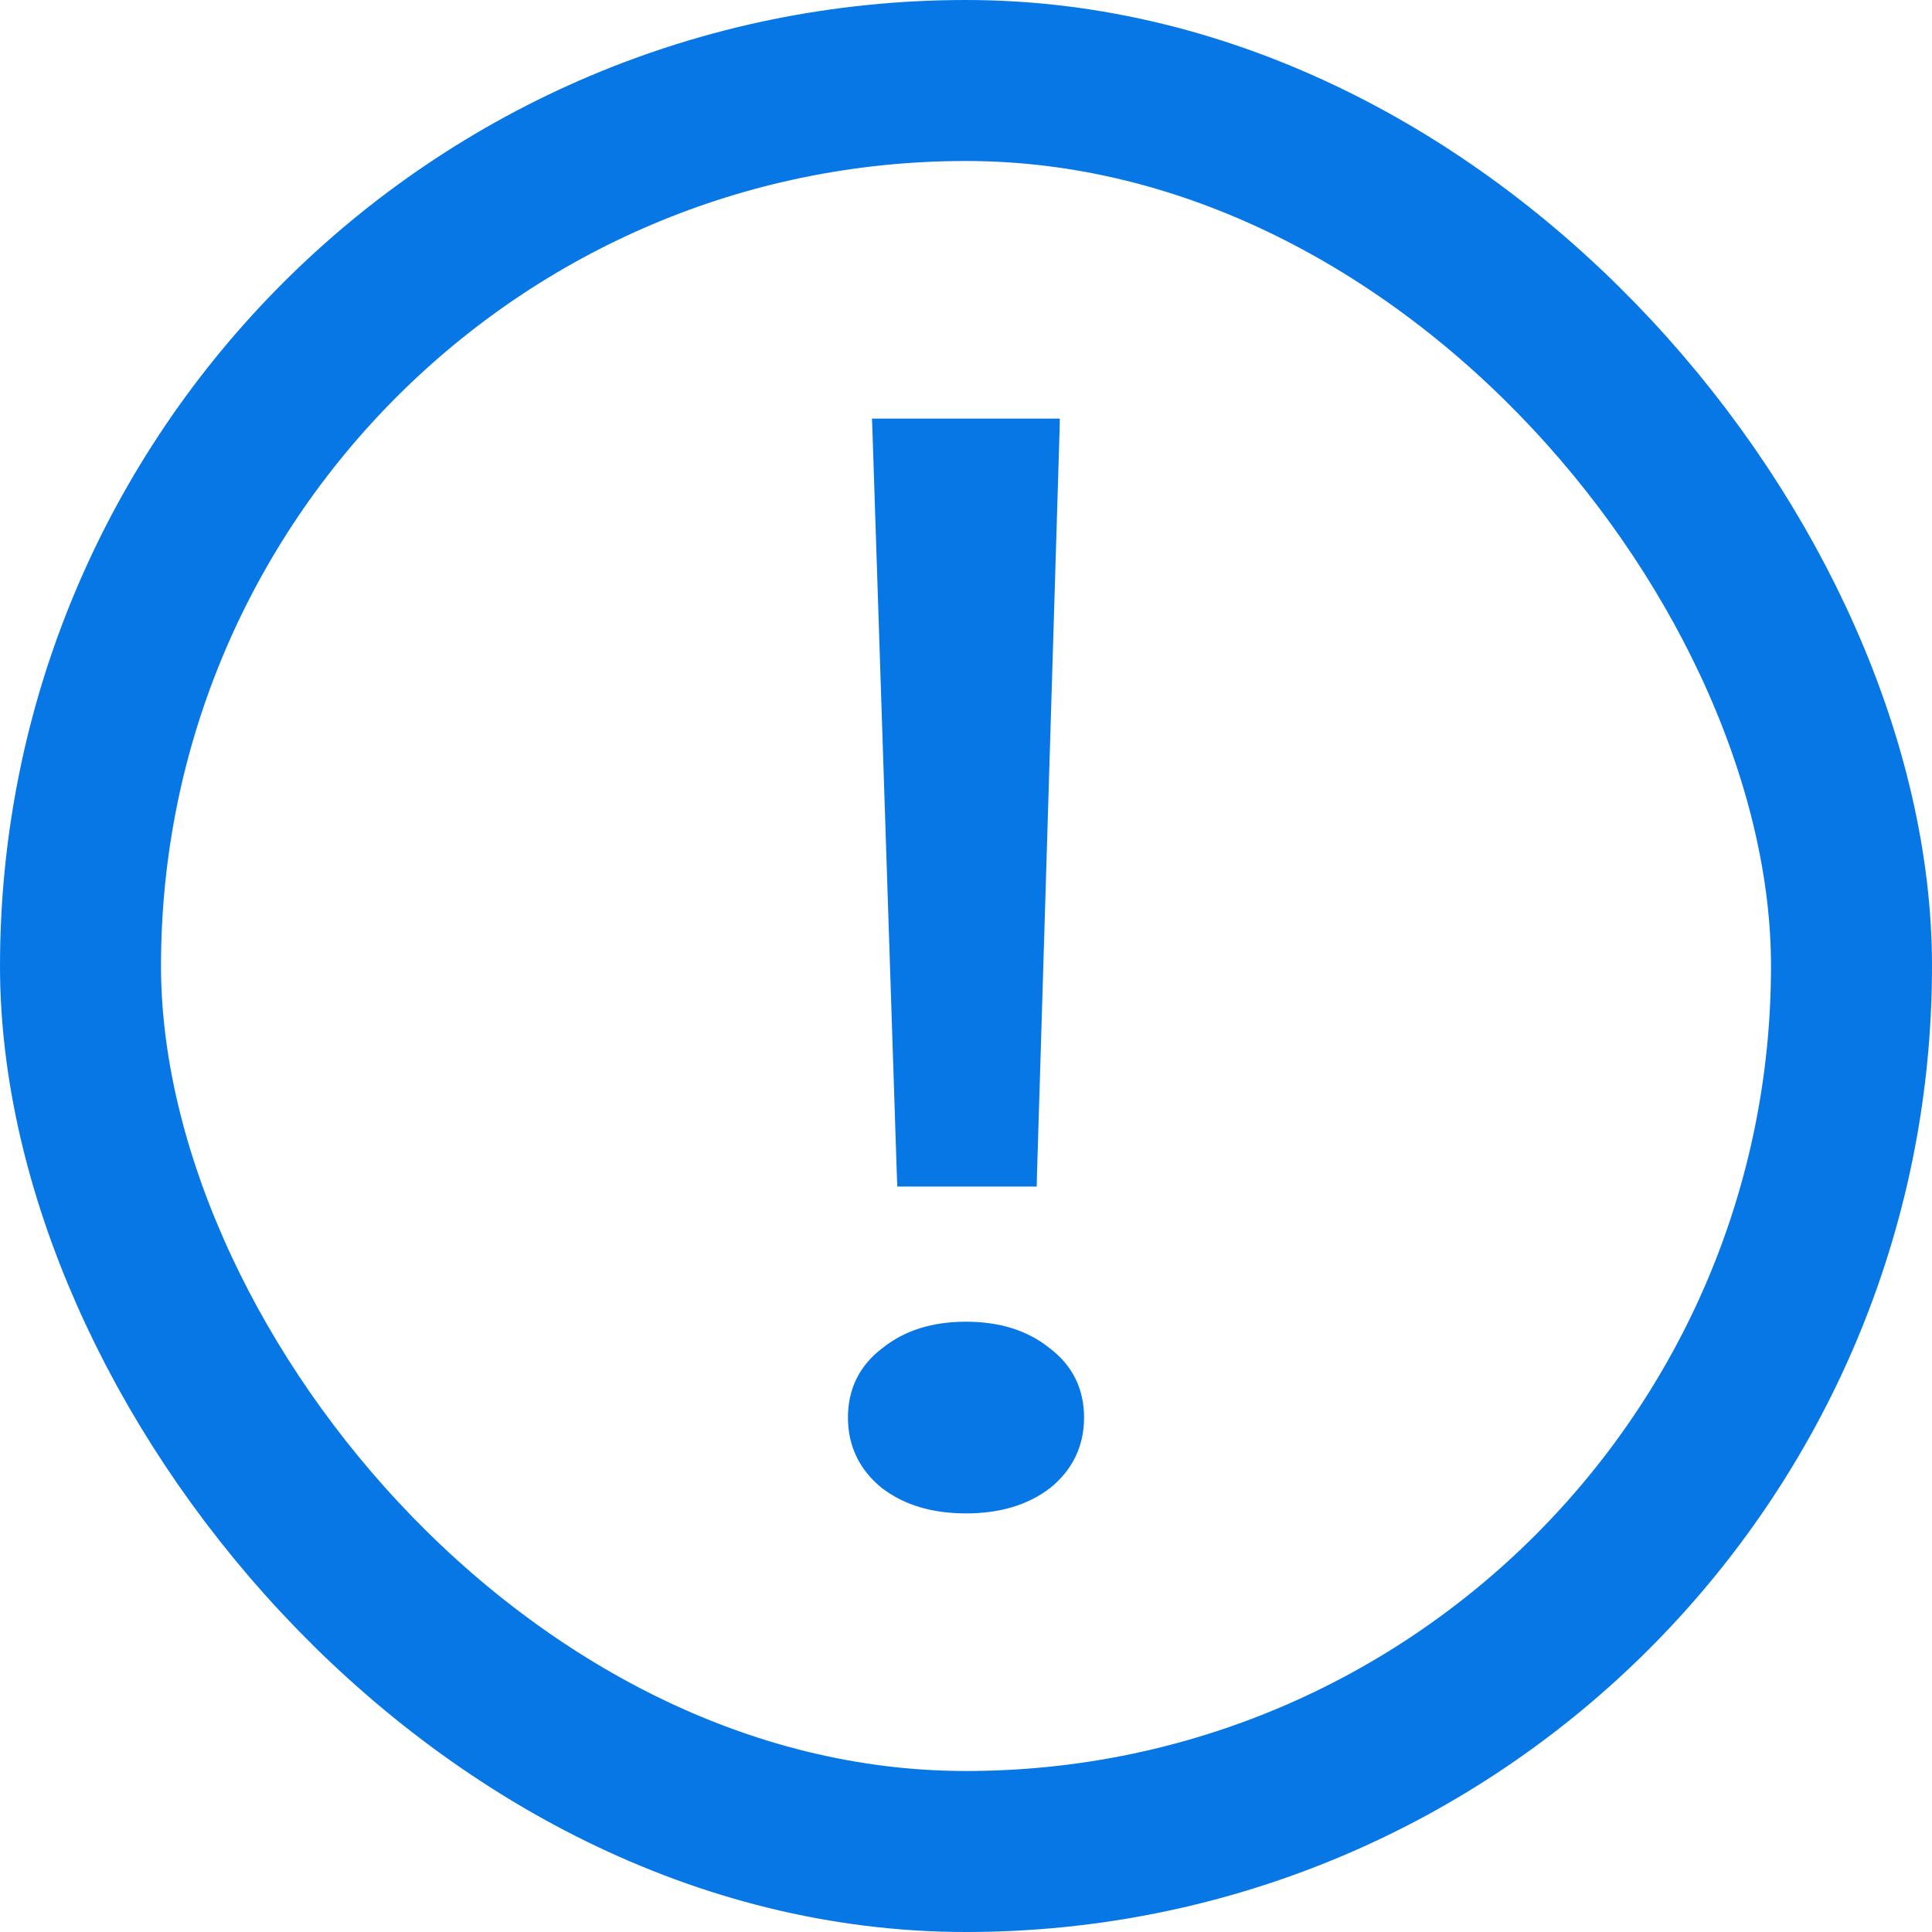
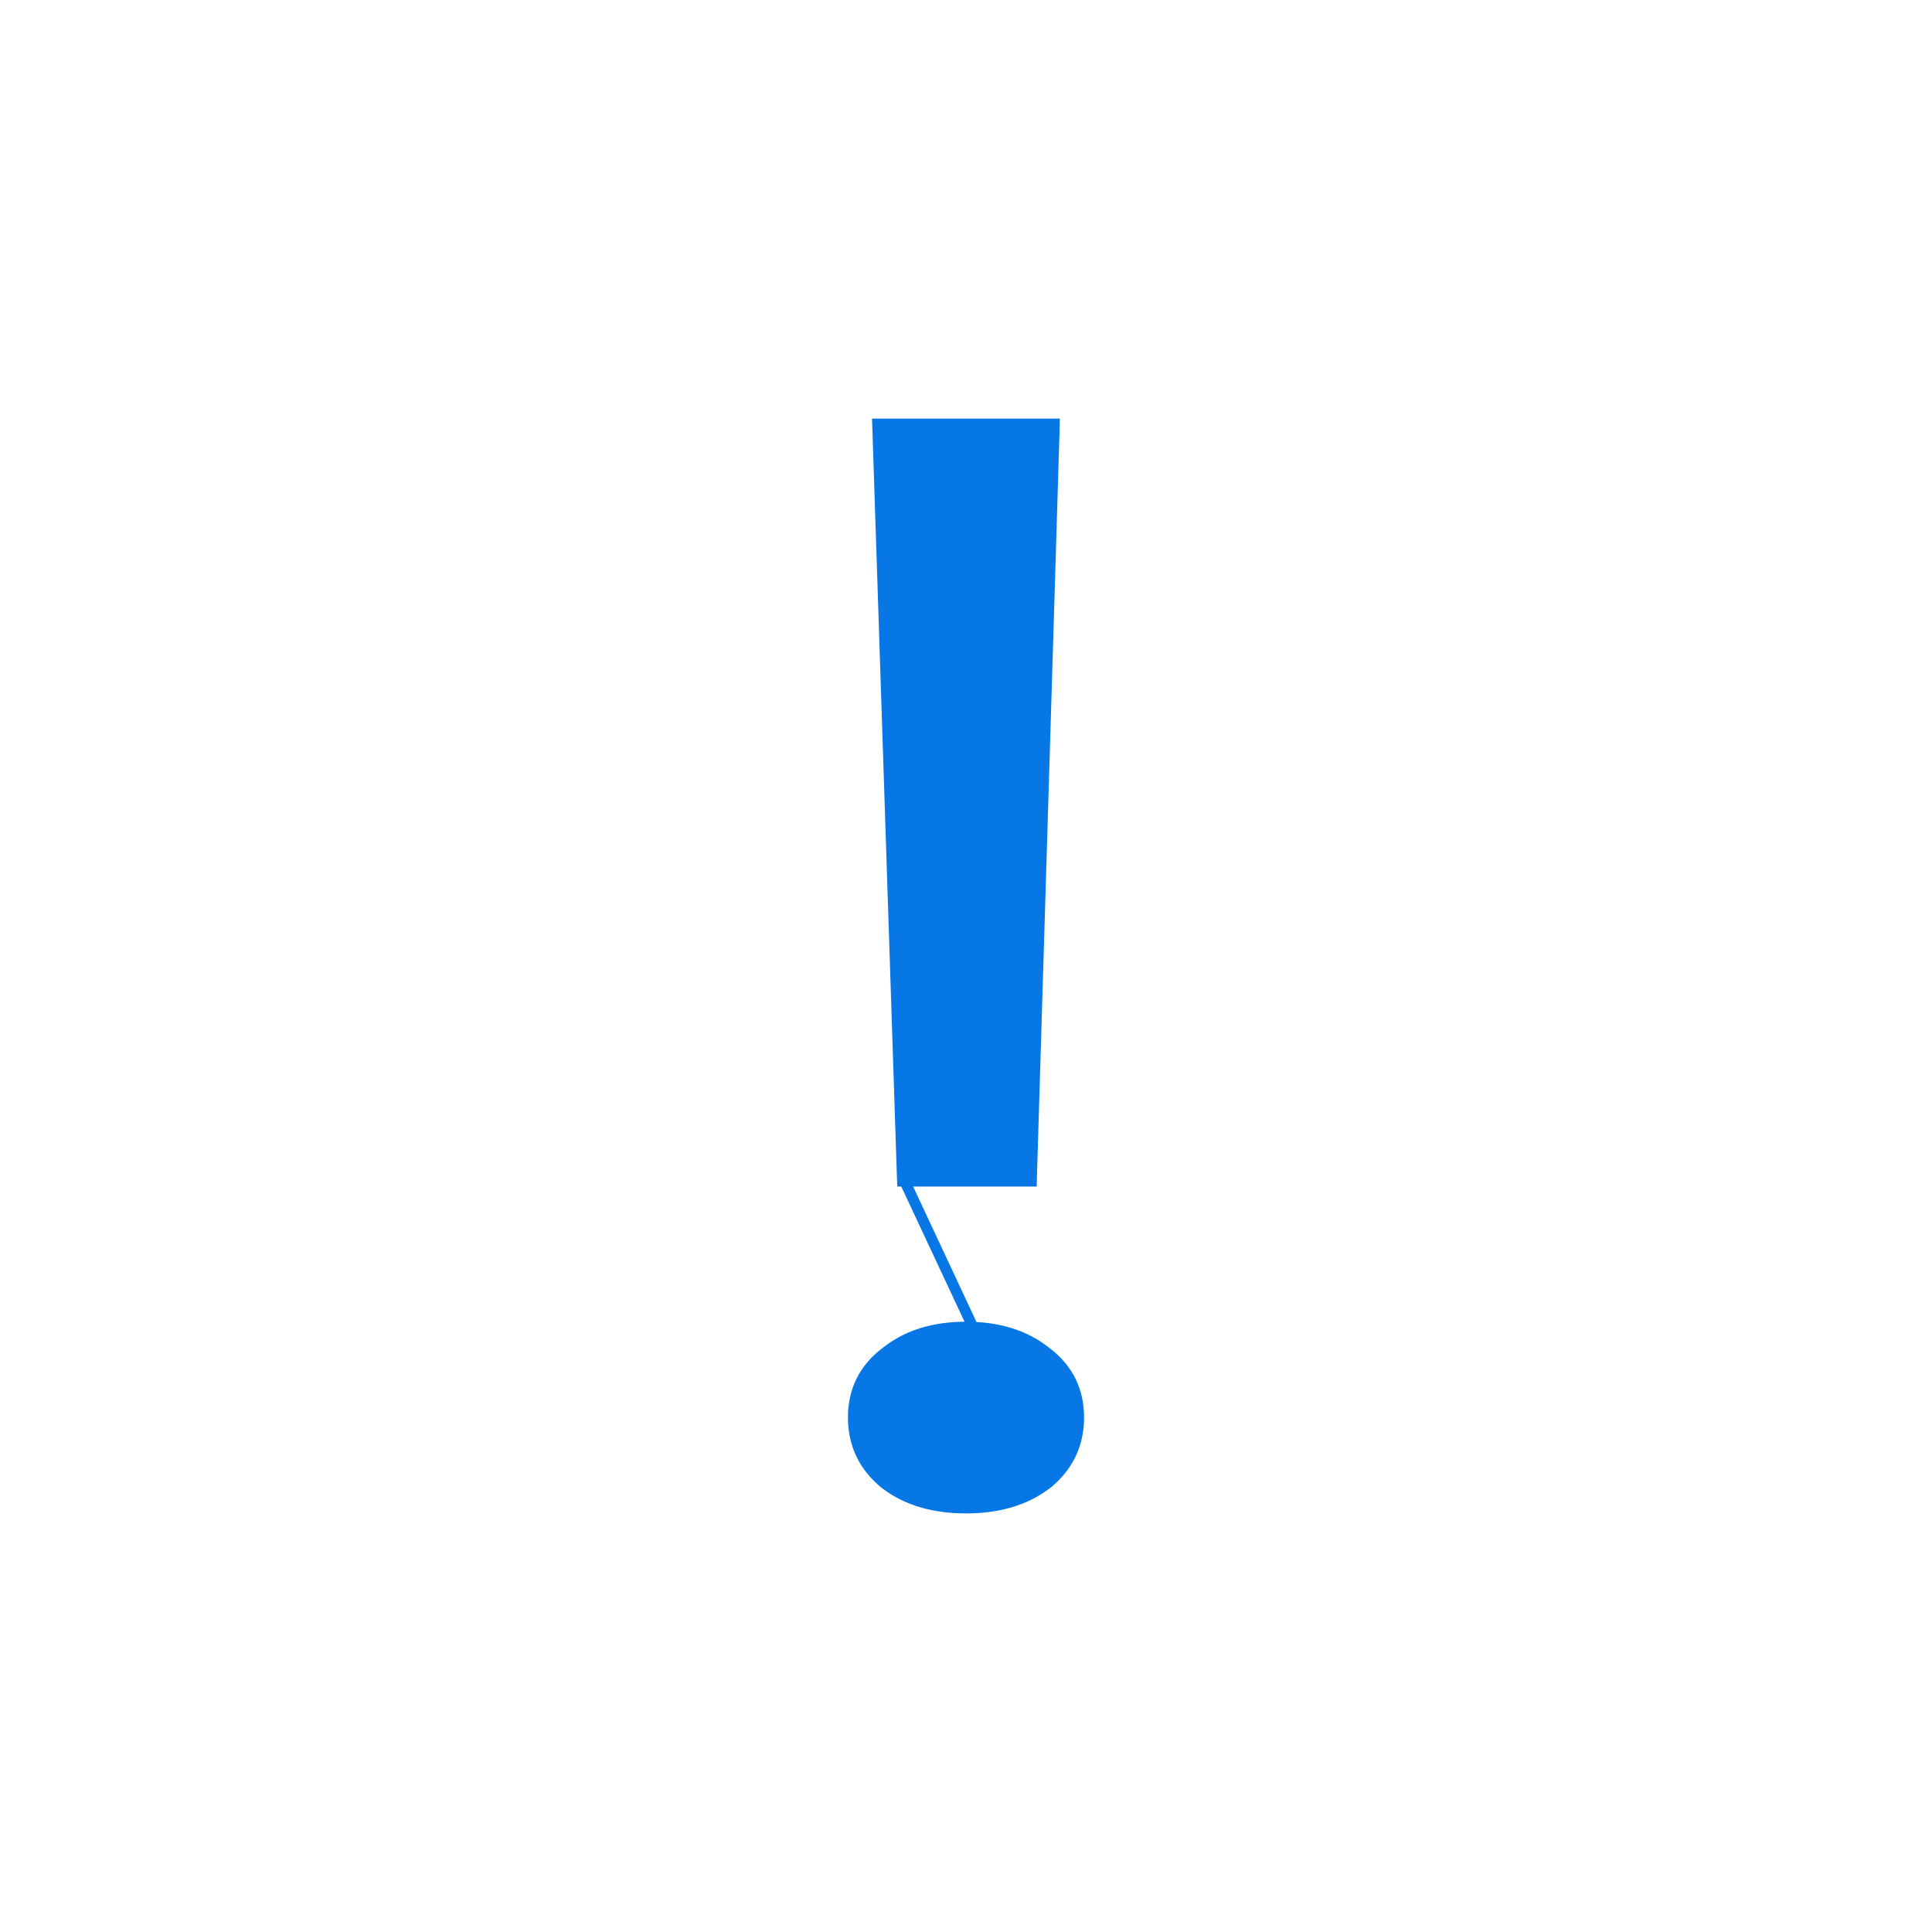
<svg xmlns="http://www.w3.org/2000/svg" width="18" height="18" viewBox="0 0 18 18" fill="none">
-   <rect x="0.75" y="0.75" width="16.5" height="16.5" rx="8.25" stroke="#0777E6" stroke-width="1.5" />
-   <path d="M8.406 10.956L8.408 11.005H8.456H9.561H9.61L9.611 10.956L9.822 4.002L9.823 3.95H9.772H8.228H8.176L8.178 4.002L8.406 10.956ZM9.749 13.827L9.749 13.827L9.751 13.826C9.949 13.666 10.05 13.458 10.05 13.207C10.05 12.955 9.949 12.752 9.75 12.601C9.552 12.441 9.301 12.364 9 12.364C8.699 12.364 8.448 12.441 8.25 12.601C8.051 12.752 7.95 12.955 7.95 13.207C7.95 13.458 8.051 13.666 8.249 13.826L8.249 13.826L8.251 13.827C8.448 13.977 8.699 14.05 9 14.05C9.301 14.05 9.552 13.977 9.749 13.827Z" fill="#0777E6" stroke="#0777E6" stroke-width="0.1" />
+   <path d="M8.406 10.956L8.408 11.005H8.456H9.561H9.61L9.611 10.956L9.822 4.002L9.823 3.95H9.772H8.228H8.176L8.178 4.002L8.406 10.956ZL9.749 13.827L9.751 13.826C9.949 13.666 10.05 13.458 10.05 13.207C10.05 12.955 9.949 12.752 9.75 12.601C9.552 12.441 9.301 12.364 9 12.364C8.699 12.364 8.448 12.441 8.25 12.601C8.051 12.752 7.95 12.955 7.95 13.207C7.95 13.458 8.051 13.666 8.249 13.826L8.249 13.826L8.251 13.827C8.448 13.977 8.699 14.05 9 14.05C9.301 14.05 9.552 13.977 9.749 13.827Z" fill="#0777E6" stroke="#0777E6" stroke-width="0.1" />
</svg>